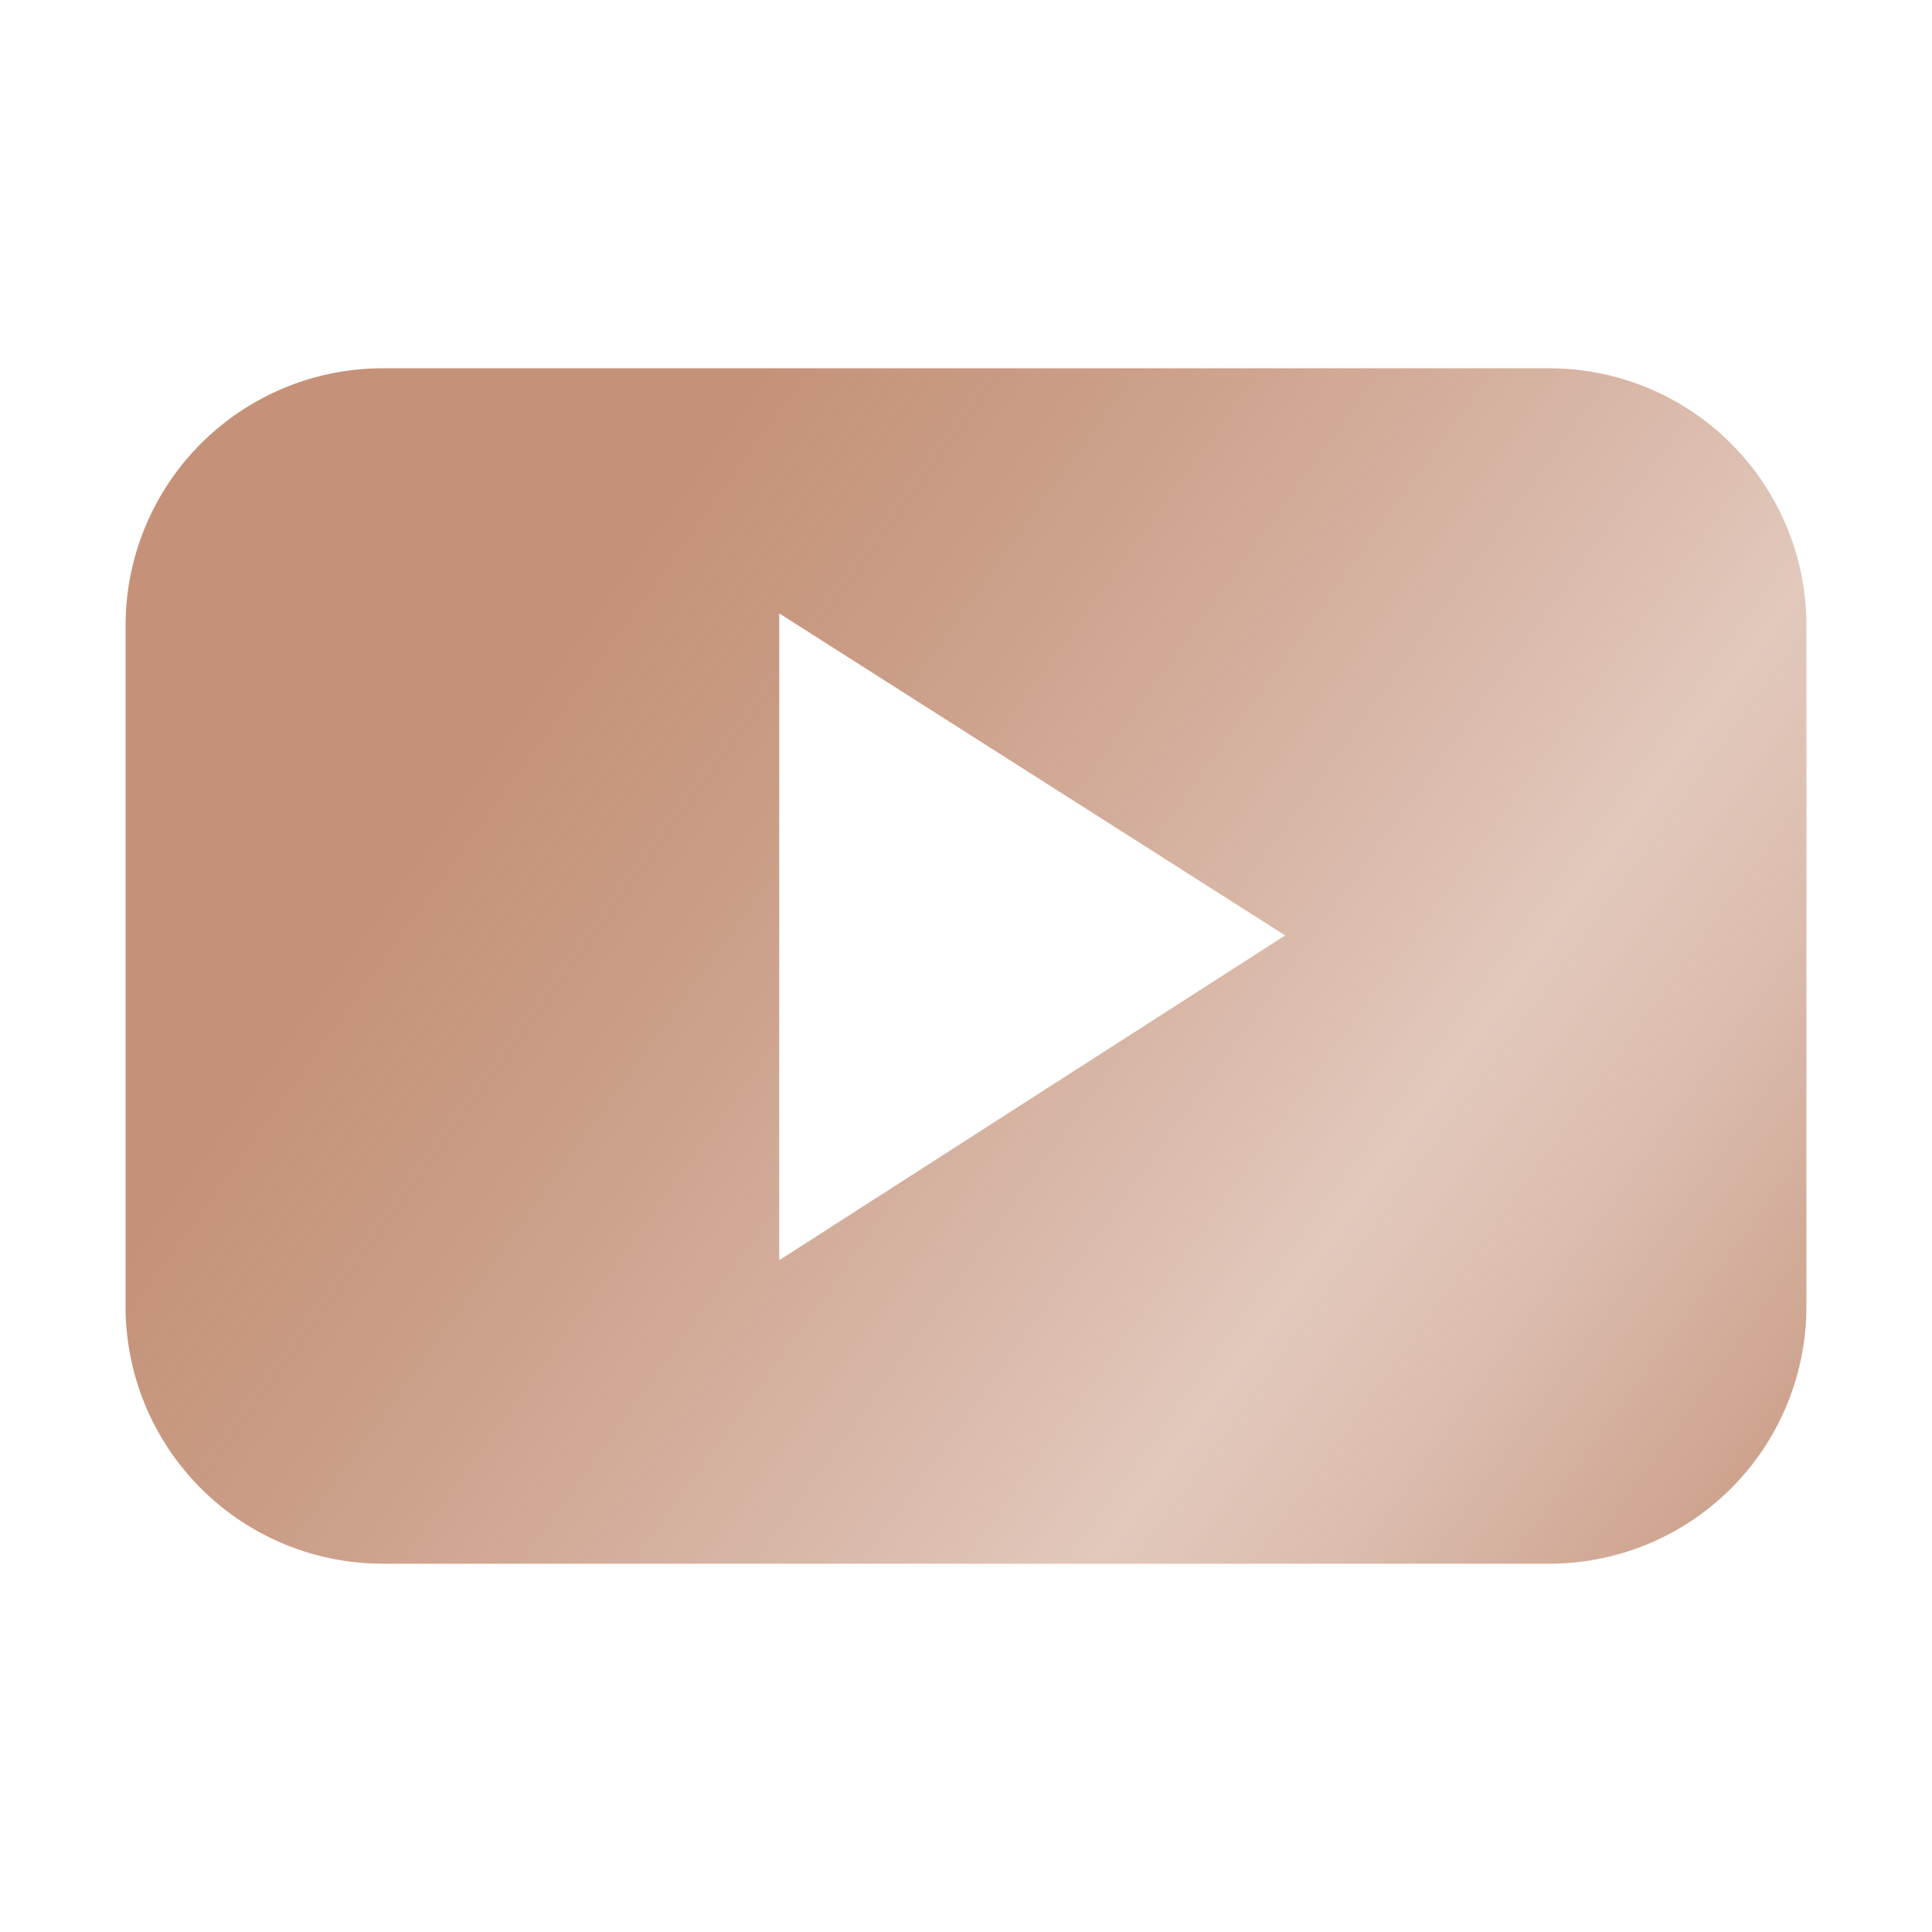
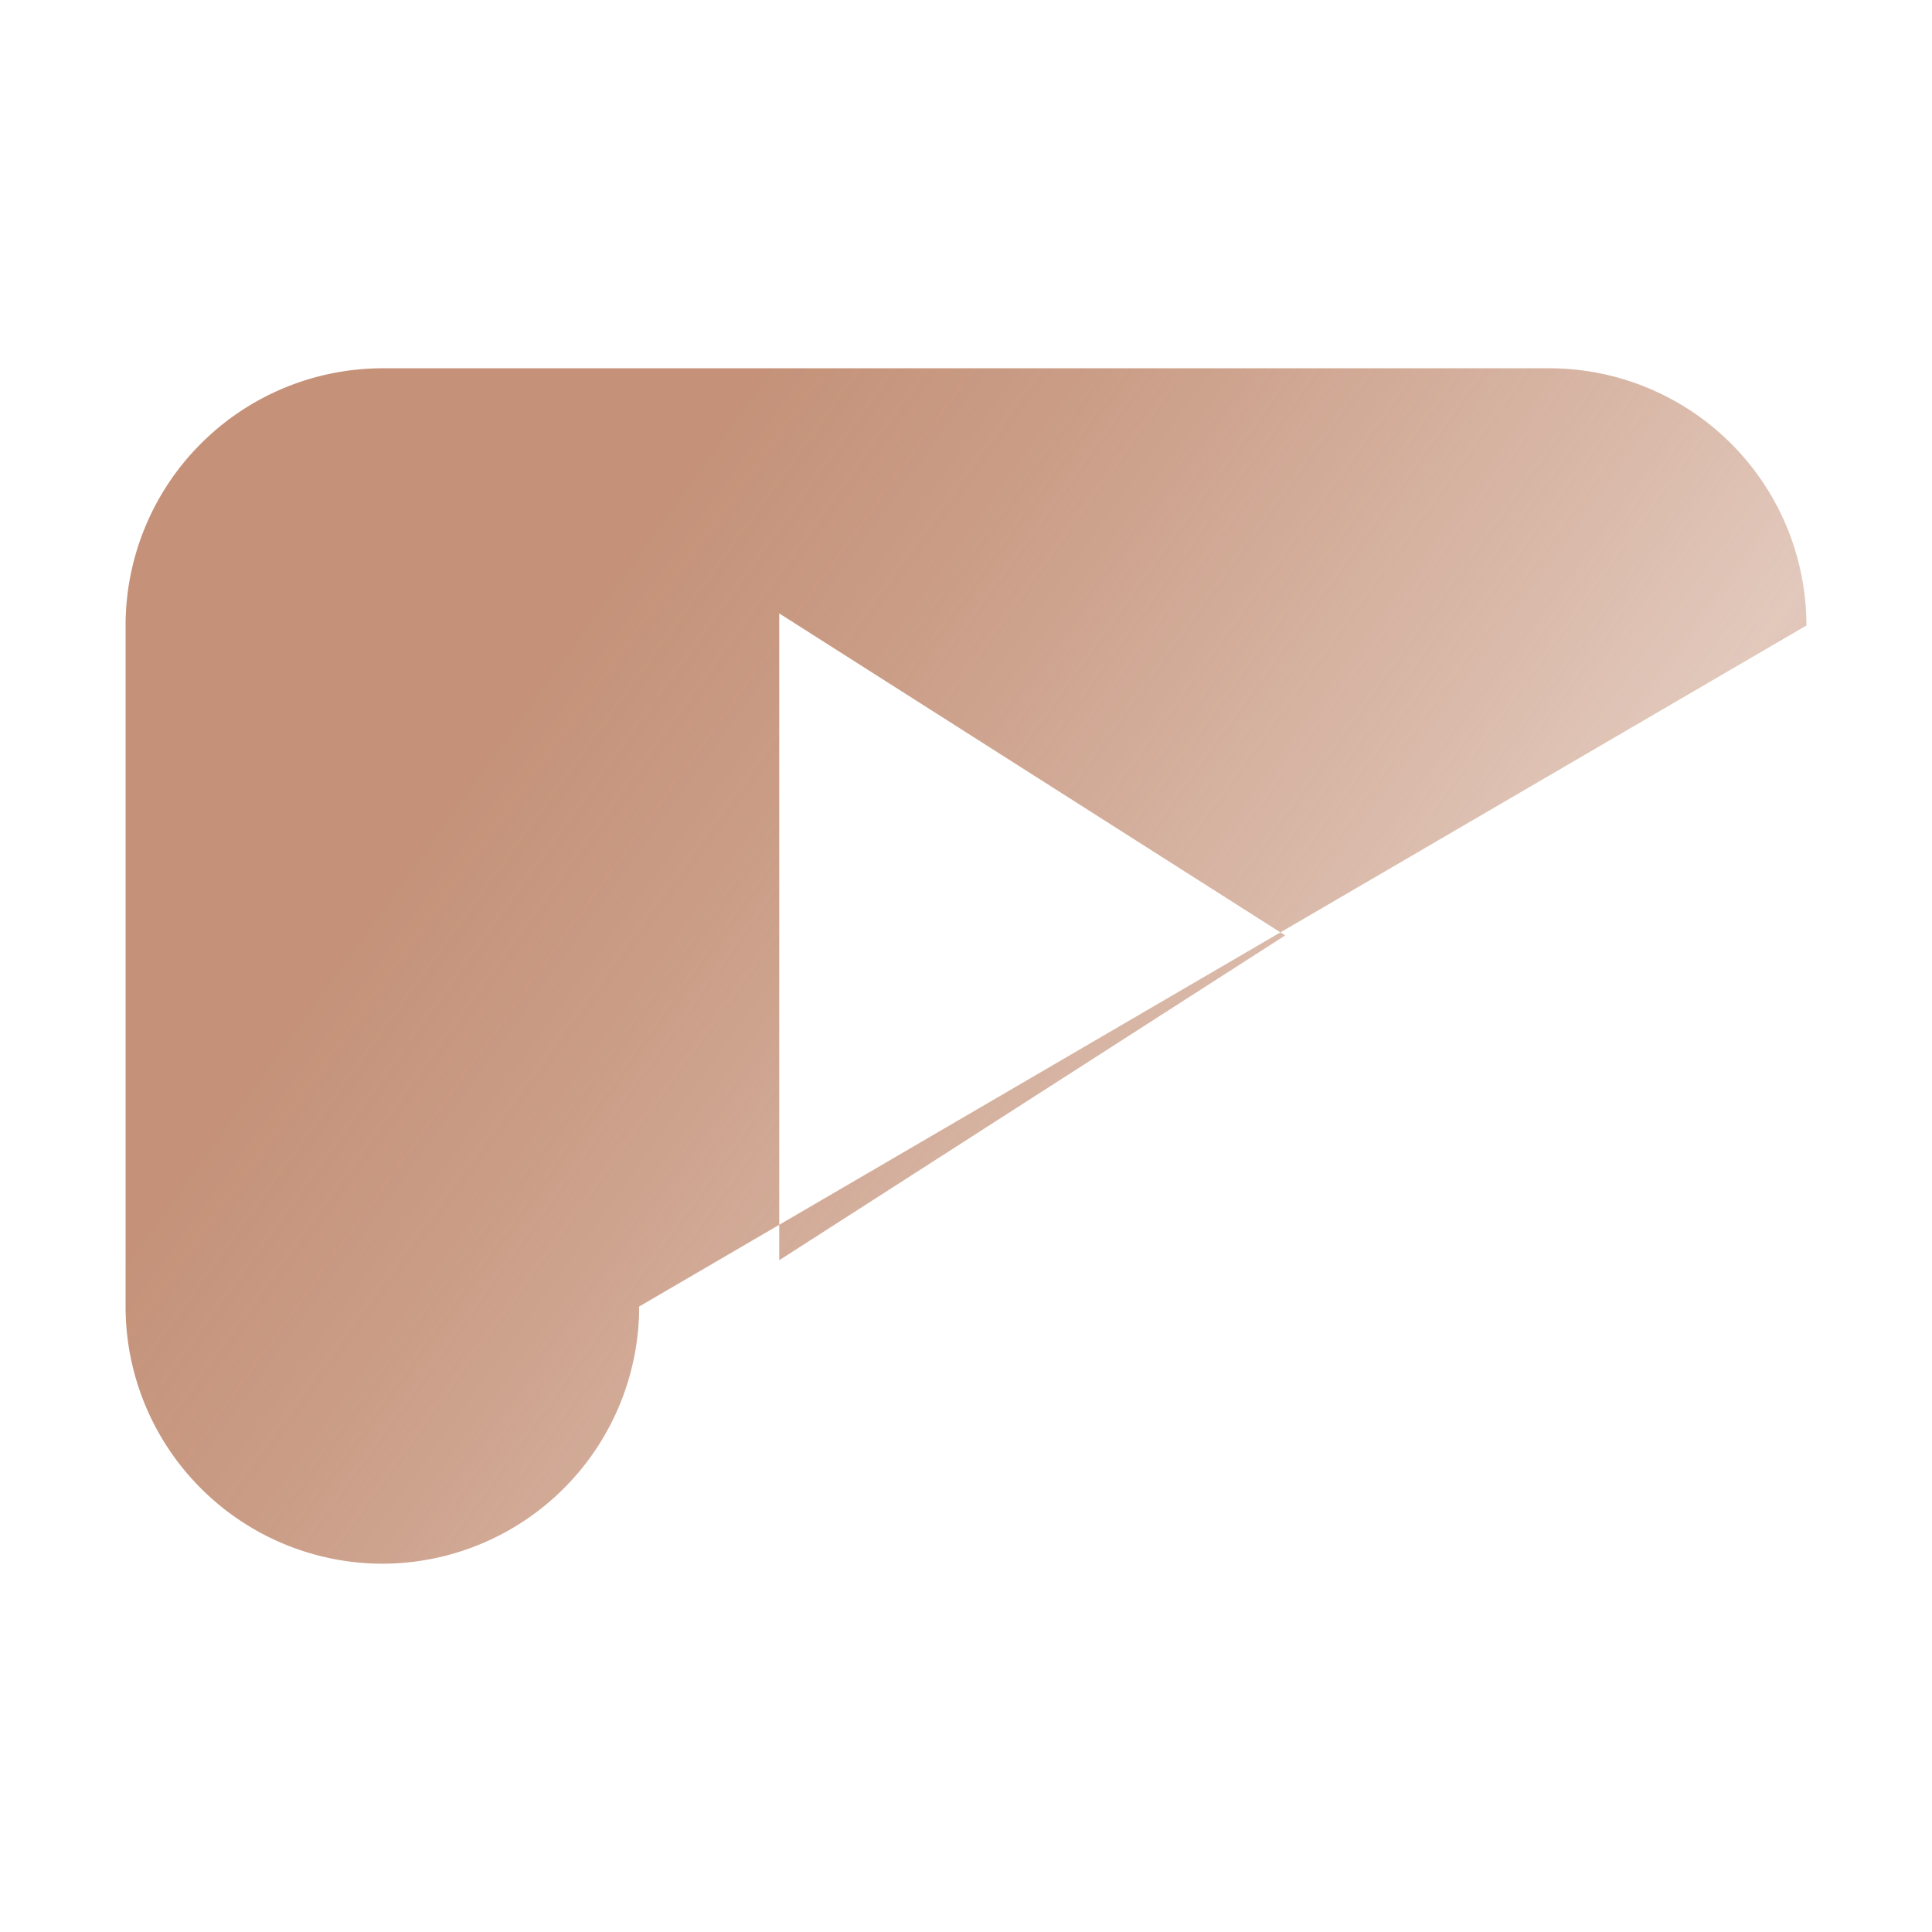
<svg xmlns="http://www.w3.org/2000/svg" viewBox="0 0 48 48">
  <defs>
    <style>.cls-1{fill:none;}.cls-2{fill:url(#linear-gradient);}</style>
    <linearGradient id="linear-gradient" x1="8.84" y1="13.06" x2="69.6" y2="56.9" gradientUnits="userSpaceOnUse">
      <stop offset="0.08" stop-color="#b67758" stop-opacity="0.8" />
      <stop offset="0.17" stop-color="#b67758" stop-opacity="0.72" />
      <stop offset="0.33" stop-color="#b67758" stop-opacity="0.51" />
      <stop offset="0.4" stop-color="#b67758" stop-opacity="0.4" />
      <stop offset="0.46" stop-color="#b67758" stop-opacity="0.48" />
      <stop offset="0.57" stop-color="#b67758" stop-opacity="0.7" />
      <stop offset="0.7" stop-color="#b67758" />
    </linearGradient>
  </defs>
  <g id="Layer_2" data-name="Layer 2">
    <g id="Layer_1-2" data-name="Layer 1">
-       <rect class="cls-1" width="48" height="48" />
-       <path class="cls-2" d="M44.88,15.54A6.39,6.39,0,0,0,38.5,9.15H9.5a6.39,6.39,0,0,0-6.38,6.39h0V32.46A6.39,6.39,0,0,0,9.5,38.85h29a6.39,6.39,0,0,0,6.38-6.39h0ZM19.36,31.31V15.24l12.57,8Z" />
+       <path class="cls-2" d="M44.88,15.54A6.39,6.39,0,0,0,38.5,9.15H9.5a6.39,6.39,0,0,0-6.38,6.39h0V32.46A6.39,6.39,0,0,0,9.5,38.85a6.39,6.39,0,0,0,6.38-6.39h0ZM19.36,31.31V15.24l12.57,8Z" />
    </g>
  </g>
</svg>